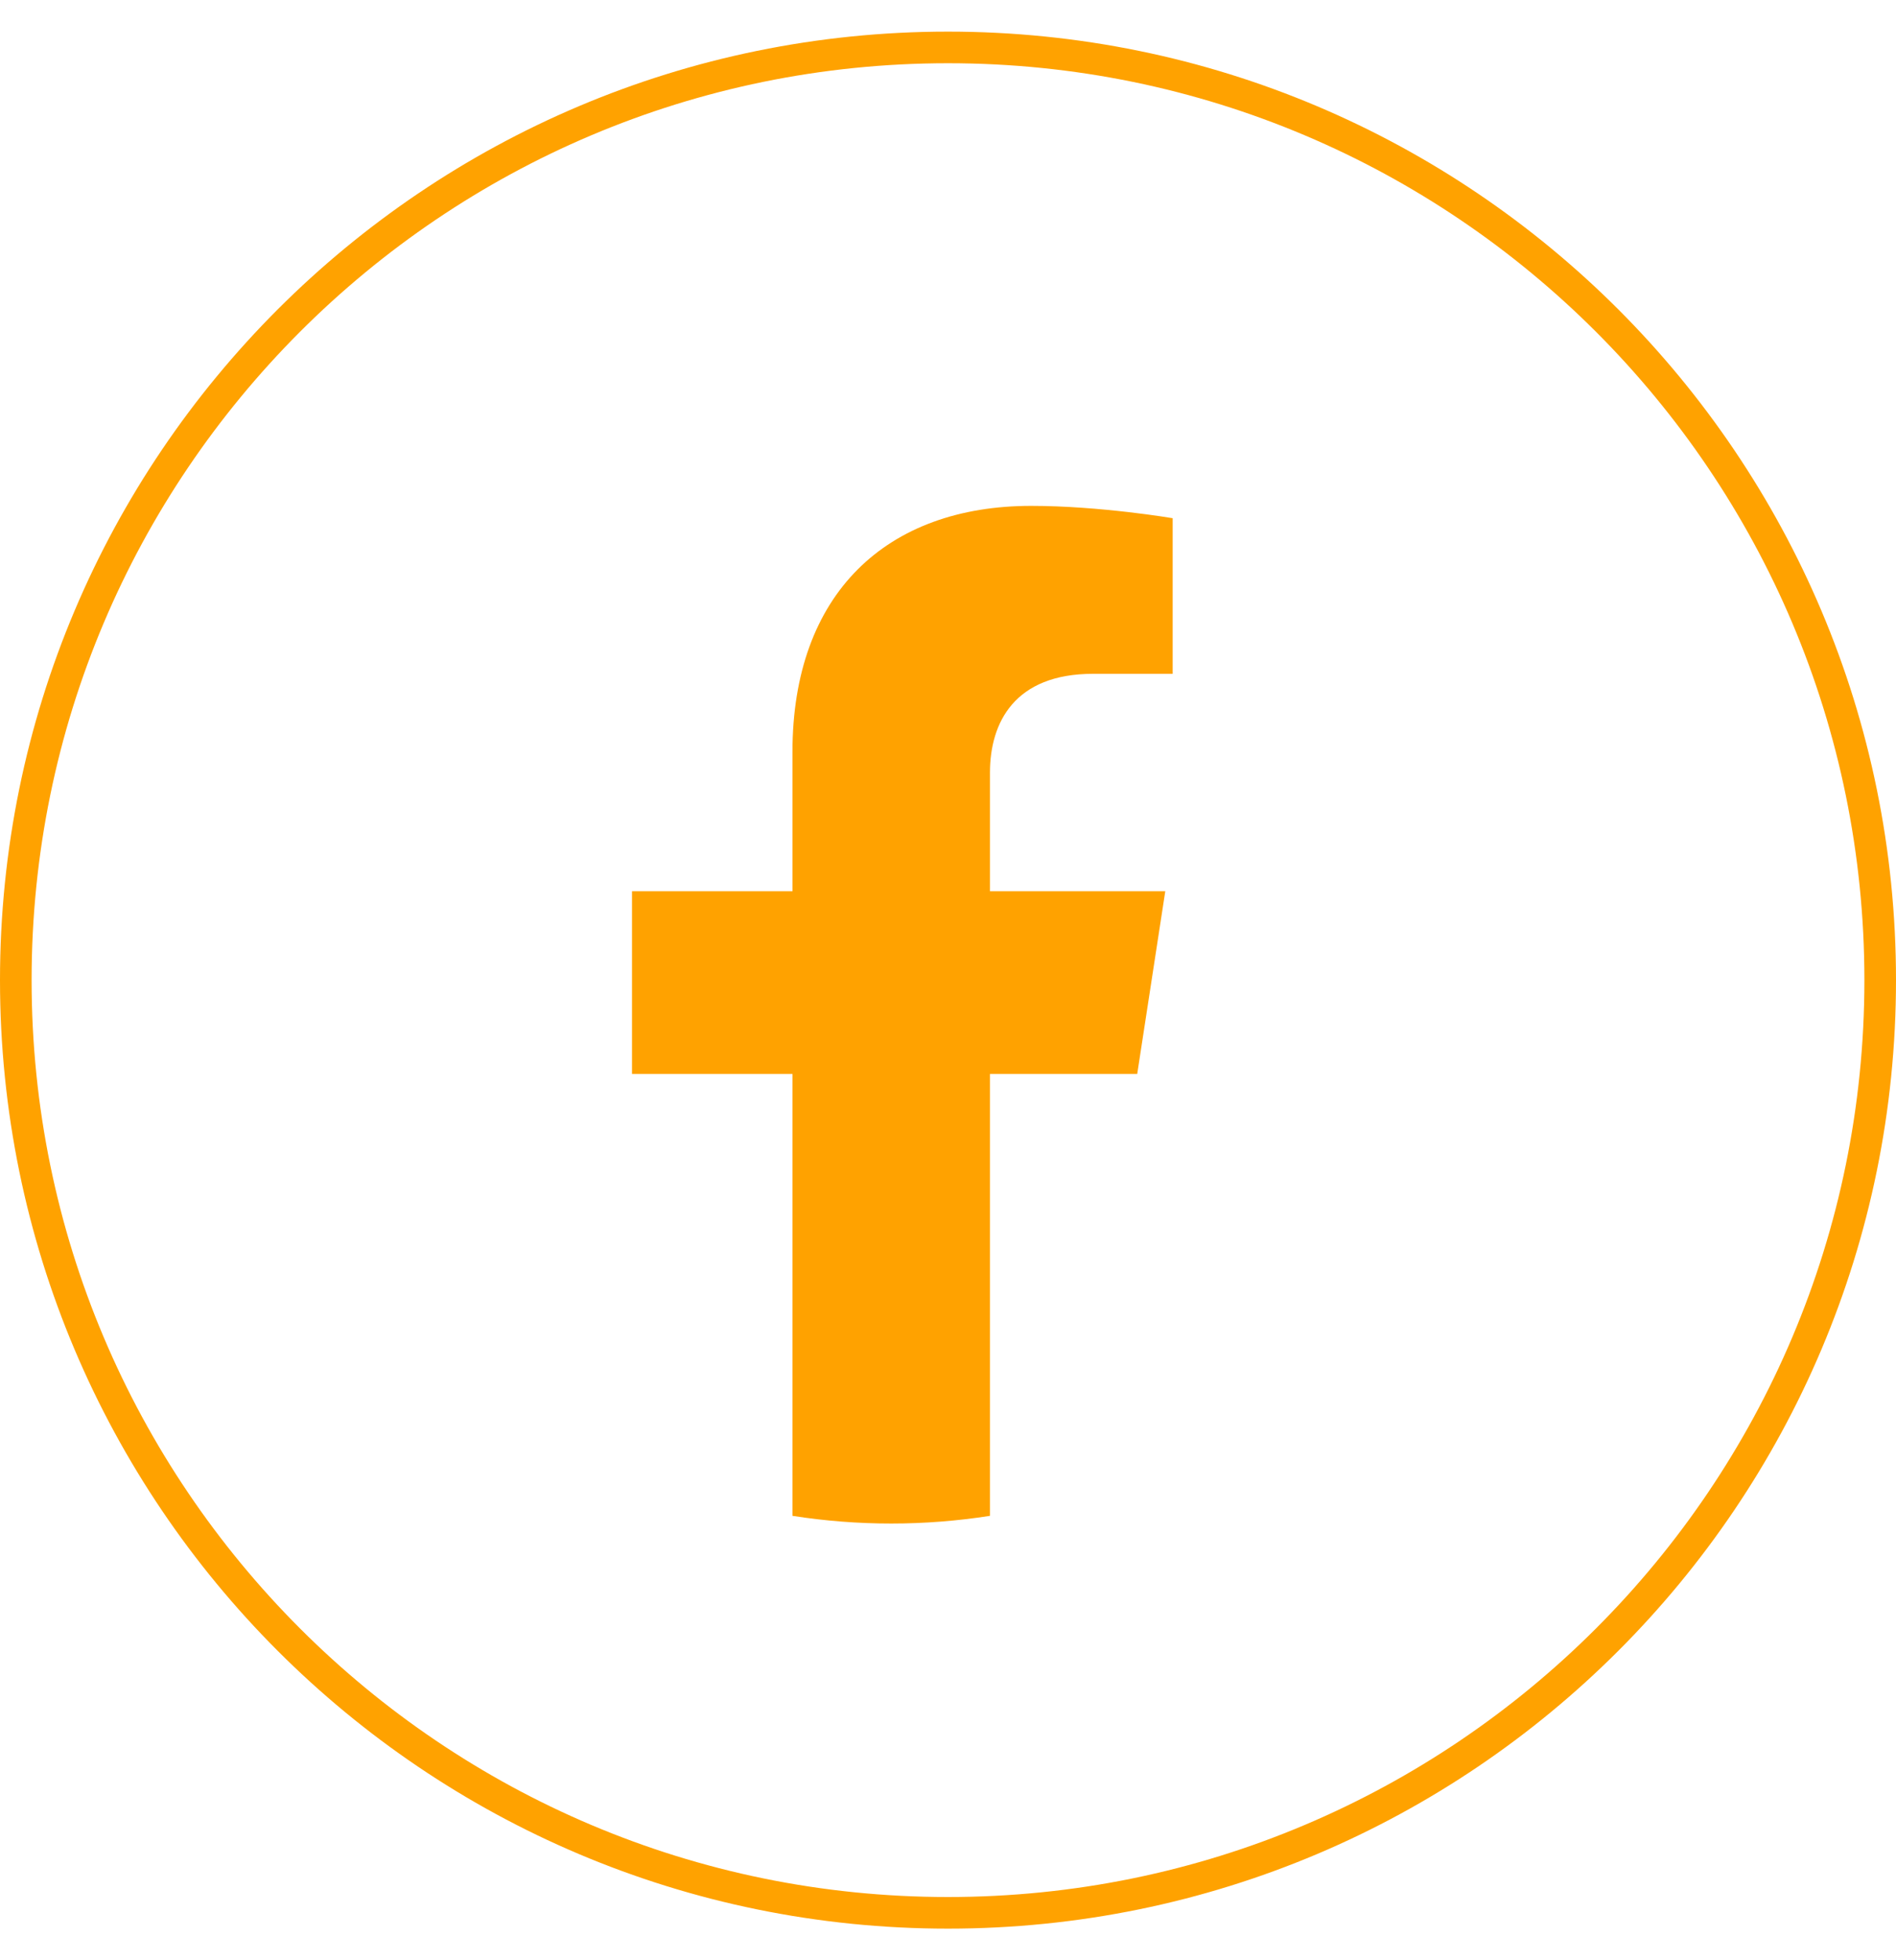
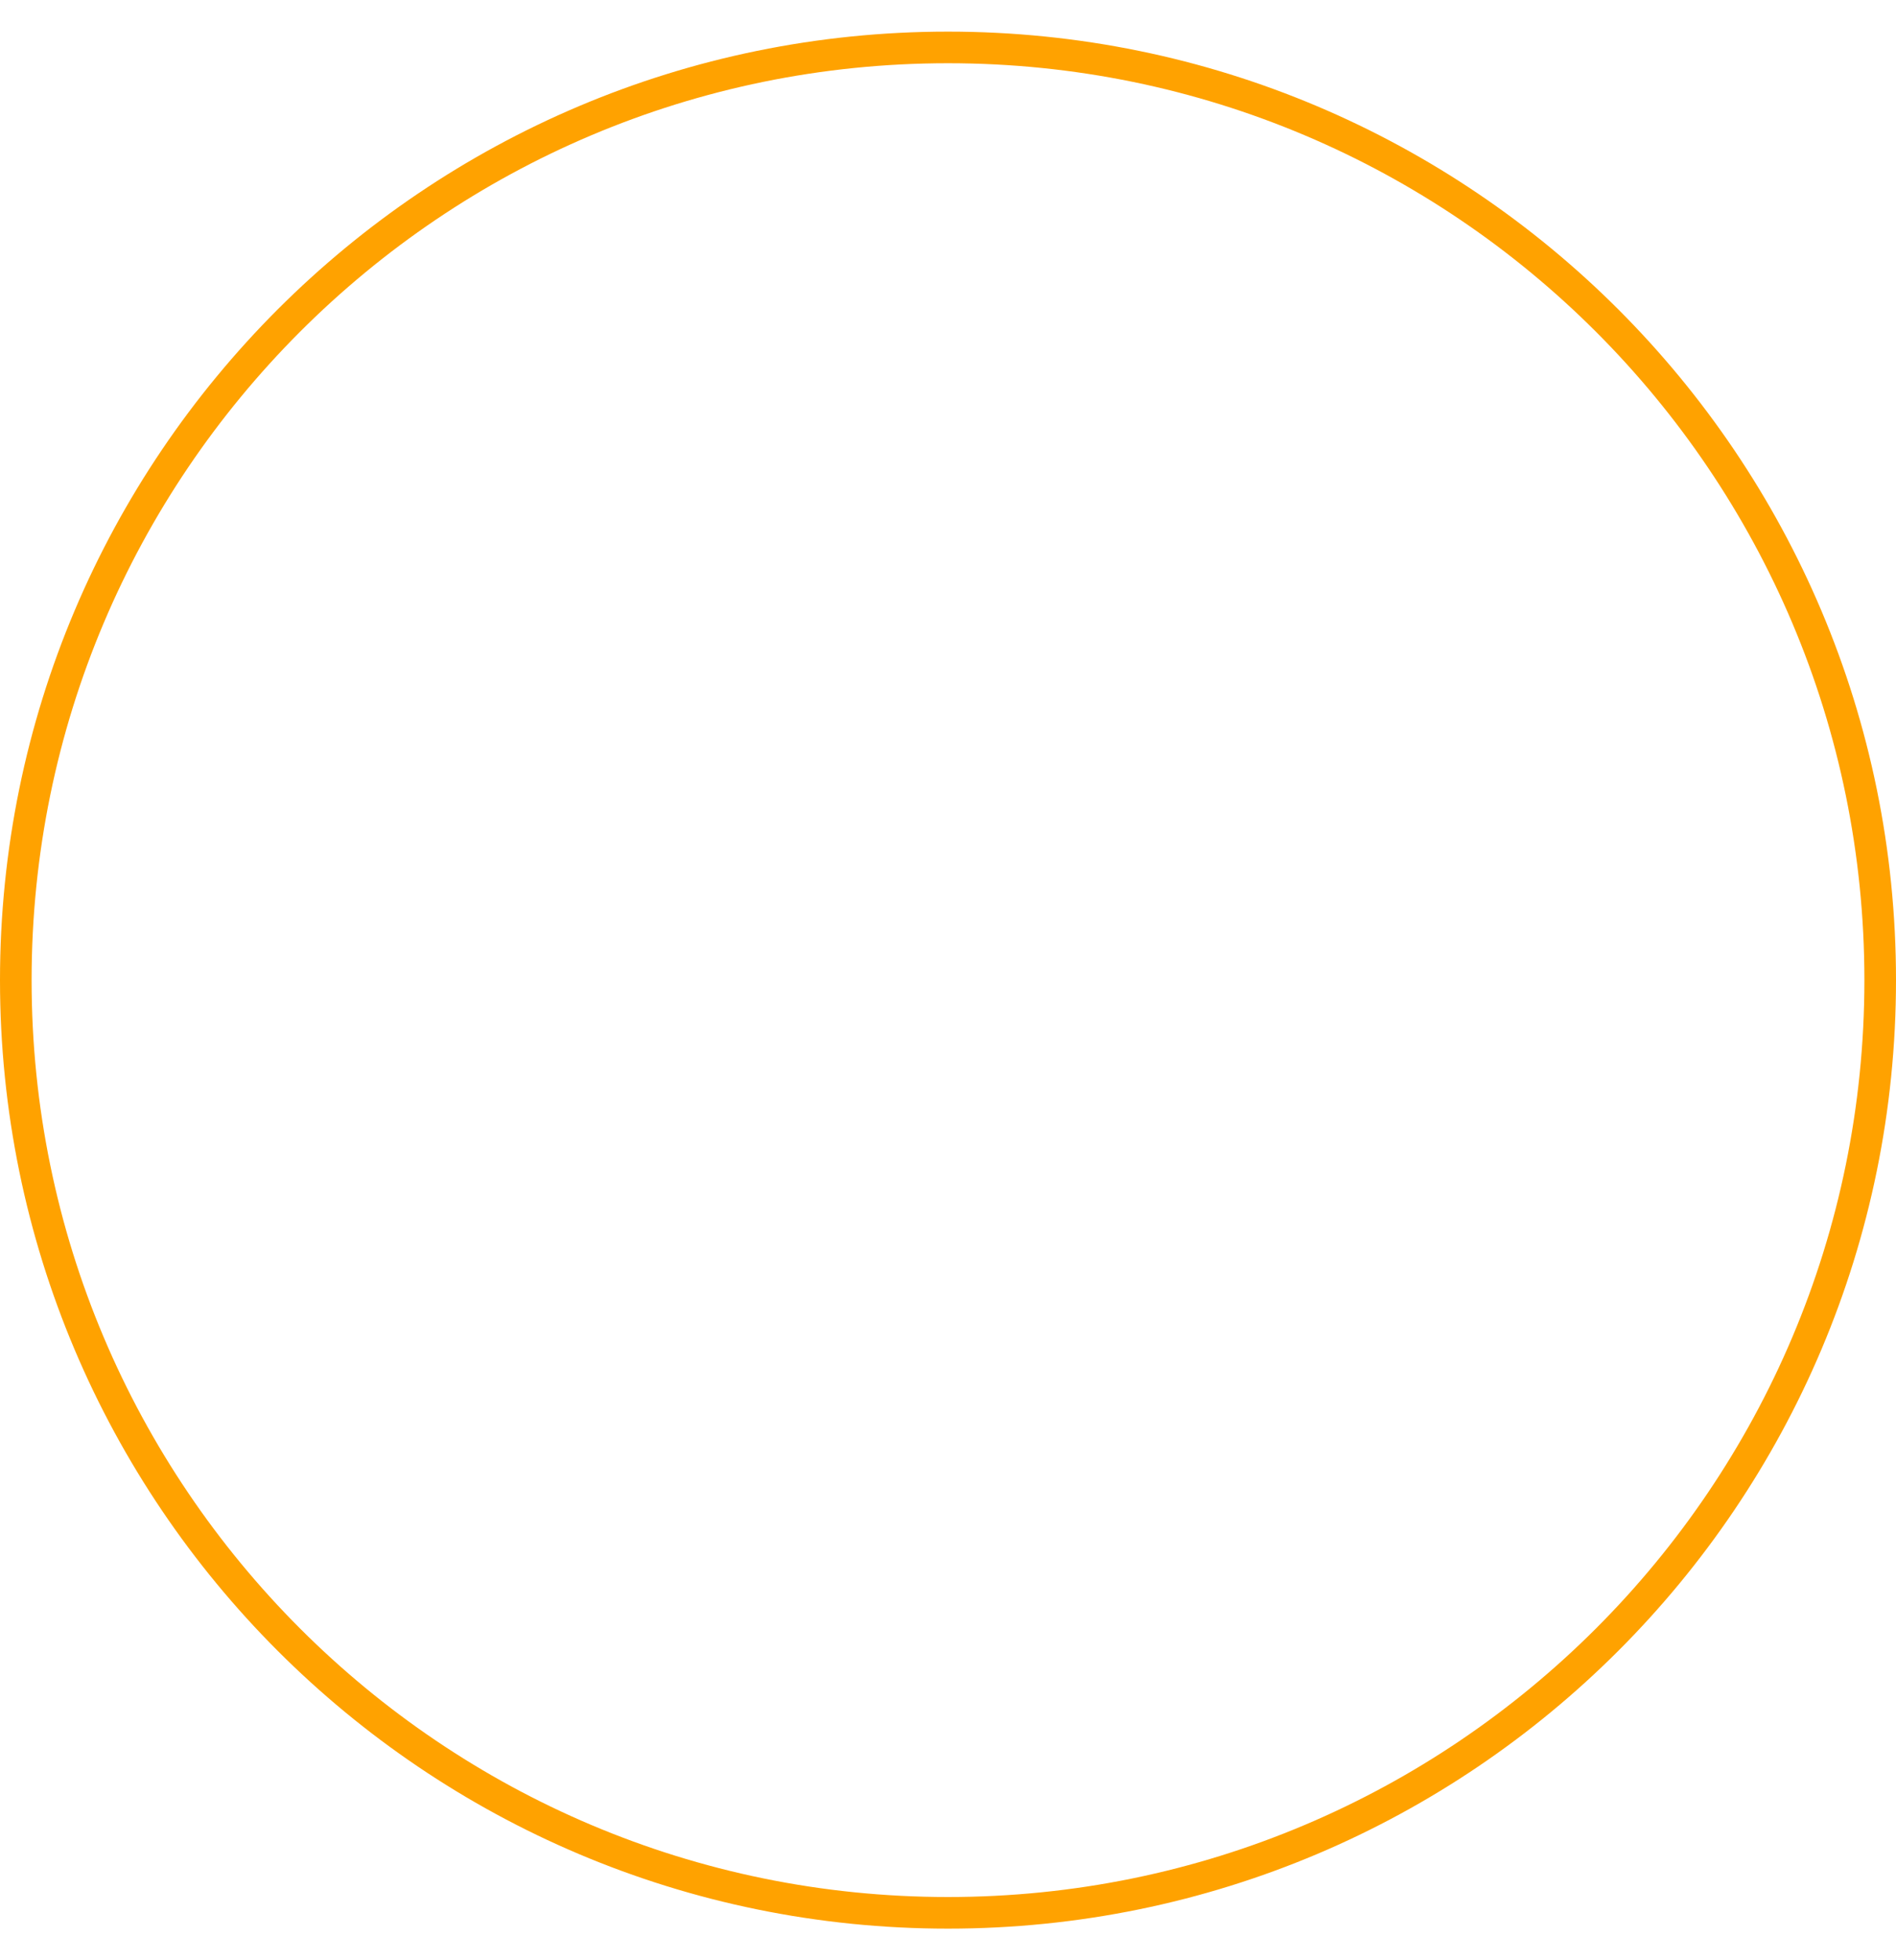
<svg xmlns="http://www.w3.org/2000/svg" width="30" height="31" viewBox="0 0 30 31" fill="none">
  <path d="M15 30.25C6.854 30.25 0.25 23.646 0.25 15.5C0.25 7.354 6.854 0.75 15 0.75C23.146 0.75 29.75 7.354 29.75 15.5C29.75 23.646 23.146 30.25 15 30.25Z" stroke="#FFA200" stroke-width="0.5" />
-   <path d="M17.994 16.984L18.438 14.094H15.664V12.219C15.664 11.428 16.052 10.656 17.294 10.656H18.555V8.195C18.555 8.195 17.41 8 16.316 8C14.032 8 12.539 9.384 12.539 11.891V14.094H10V16.984H12.539V23.972C13.574 24.134 14.629 24.134 15.664 23.972V16.984H17.994Z" fill="#FFA200" />
</svg>